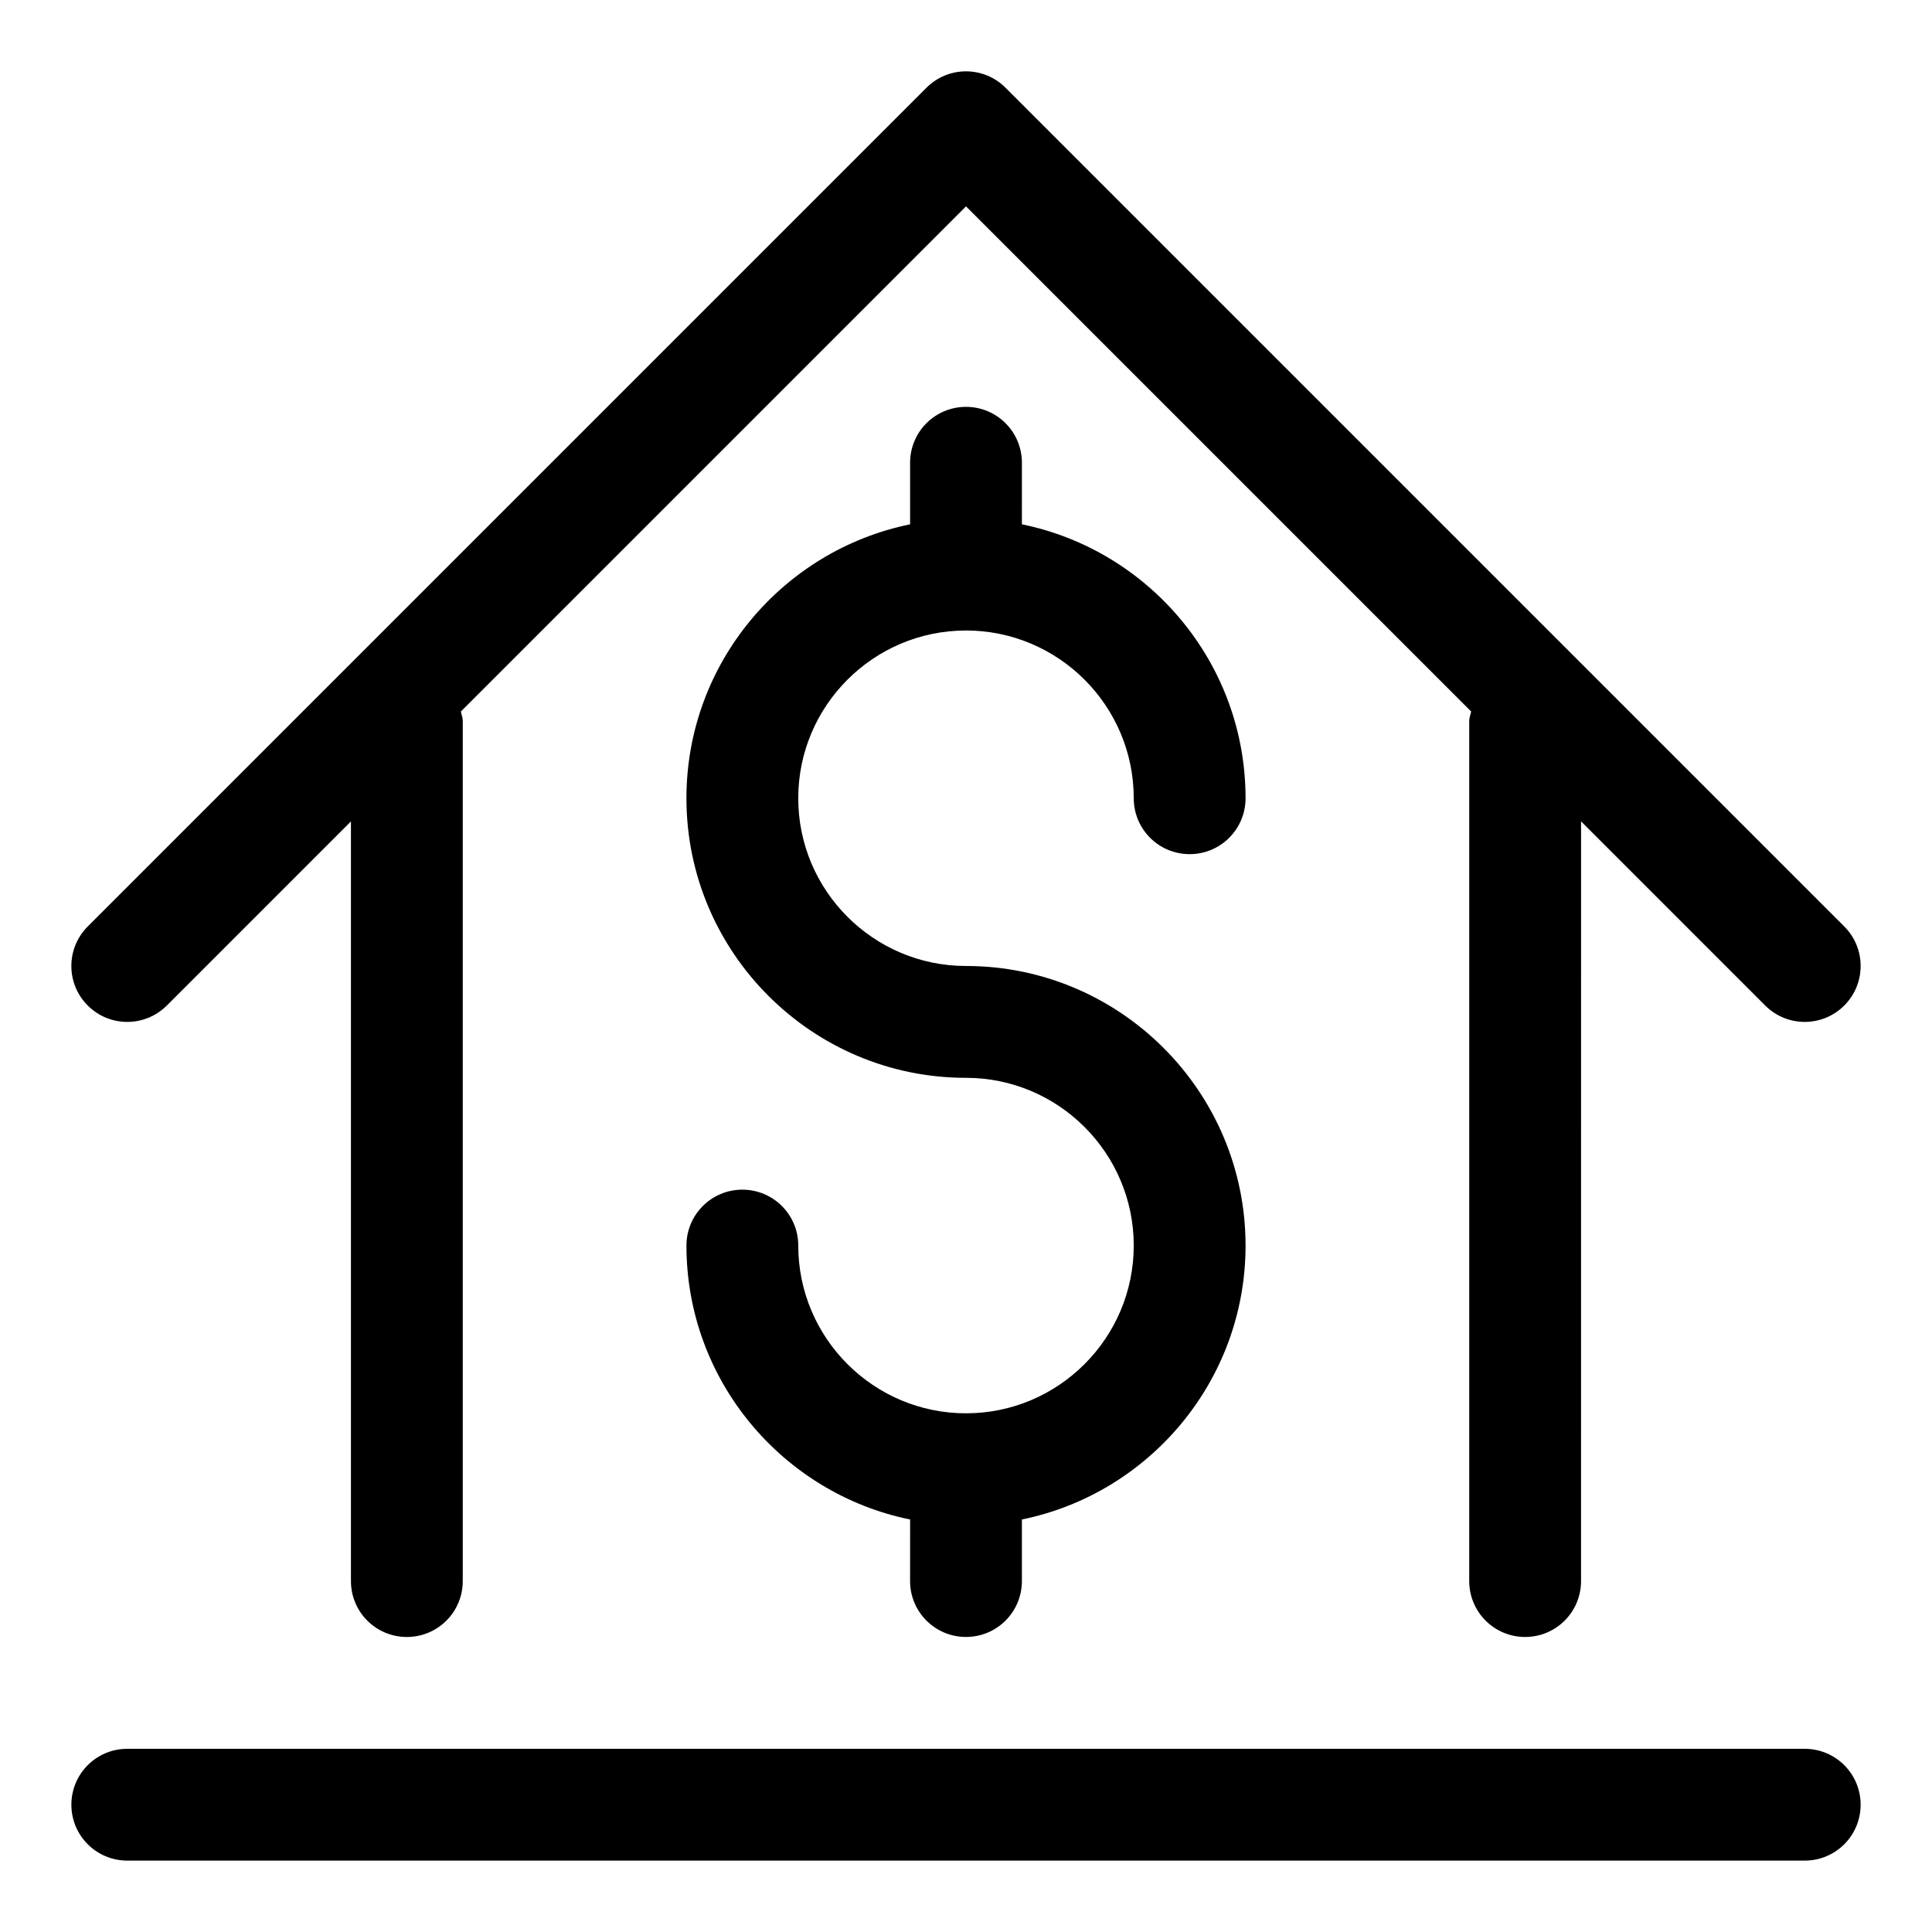
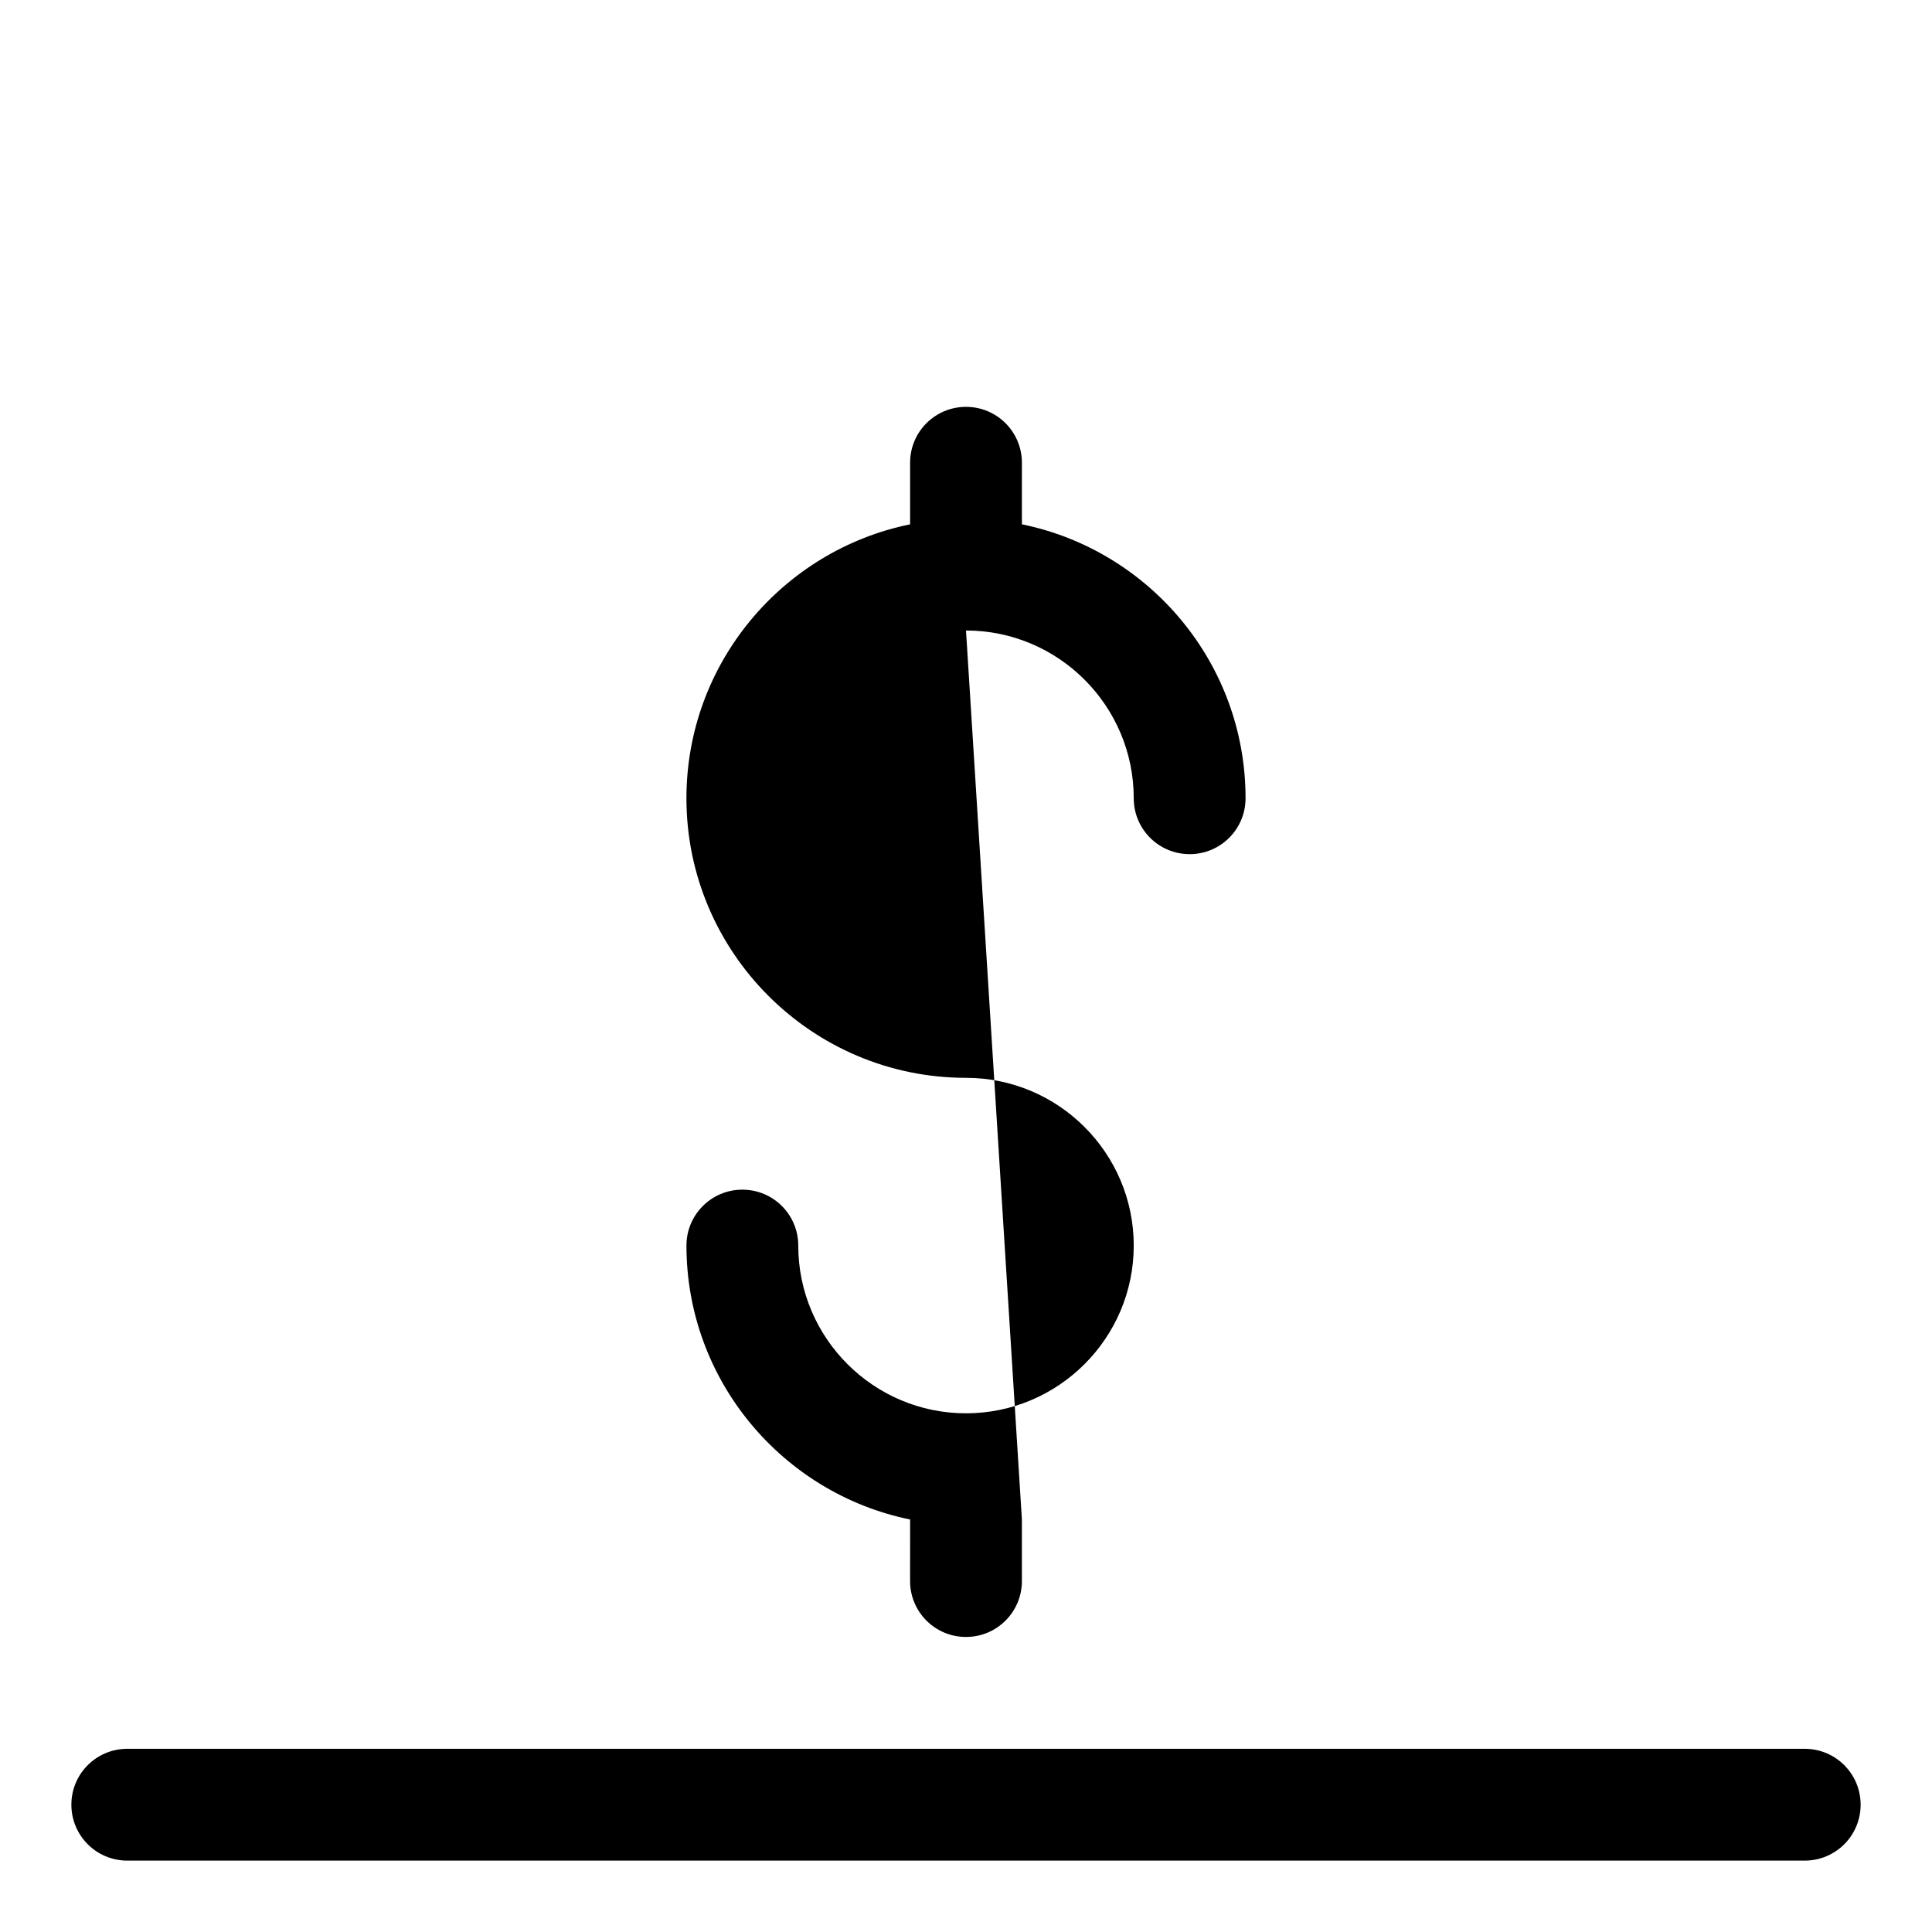
<svg xmlns="http://www.w3.org/2000/svg" fill="#000000" width="800px" height="800px" version="1.1" viewBox="144 144 512 512">
  <g>
-     <path d="m188.21 410.48 48.793-48.797v201.32c0 8.195 6.625 14.816 14.816 14.816 8.195 0 14.816-6.625 14.816-14.816l0.004-227.97c0-0.875-0.355-1.645-0.504-2.473l133.87-133.87 133.86 133.86c-0.148 0.832-0.504 1.602-0.504 2.477v227.97c0 8.195 6.625 14.816 14.816 14.816 8.195 0 14.816-6.625 14.816-14.816l0.004-201.32 48.797 48.797c5.793 5.793 15.16 5.793 20.953 0 5.793-5.793 5.793-15.16 0-20.953l-222.27-222.27c-5.793-5.793-15.16-5.793-20.953 0l-222.27 222.27c-5.793 5.793-5.793 15.172 0 20.953 5.793 5.793 15.156 5.793 20.953 0z" />
    <path d="m622.27 607.45h-444.54c-8.195 0-14.816 6.625-14.816 14.816 0 8.195 6.625 14.816 14.816 14.816h444.54c8.195 0 14.816-6.625 14.816-14.816s-6.625-14.816-14.82-14.816z" />
-     <path d="m400 311.09c24.508 0 44.453 19.945 44.453 44.453 0 8.195 6.625 14.816 14.816 14.816 8.195 0 14.816-6.625 14.816-14.816 0-35.785-25.5-65.703-59.273-72.594l0.004-16.312c0-8.195-6.625-14.816-14.816-14.816-8.195 0-14.816 6.625-14.816 14.816v16.316c-33.77 6.891-59.273 36.809-59.273 72.594 0 40.852 33.238 74.09 74.09 74.09 24.508 0 44.453 19.945 44.453 44.453 0 24.508-19.945 44.453-44.453 44.453s-44.453-19.945-44.453-44.453c0-8.195-6.625-14.816-14.816-14.816-8.195 0-14.816 6.625-14.816 14.816 0 35.77 25.5 65.703 59.273 72.594l-0.008 16.312c0 8.195 6.625 14.816 14.816 14.816 8.195 0 14.816-6.625 14.816-14.816v-16.316c33.77-6.891 59.273-36.809 59.273-72.594 0-40.852-33.238-74.09-74.09-74.09-24.508 0-44.453-19.945-44.453-44.453 0-24.508 19.945-44.453 44.457-44.453z" />
+     <path d="m400 311.09c24.508 0 44.453 19.945 44.453 44.453 0 8.195 6.625 14.816 14.816 14.816 8.195 0 14.816-6.625 14.816-14.816 0-35.785-25.5-65.703-59.273-72.594l0.004-16.312c0-8.195-6.625-14.816-14.816-14.816-8.195 0-14.816 6.625-14.816 14.816v16.316c-33.77 6.891-59.273 36.809-59.273 72.594 0 40.852 33.238 74.09 74.09 74.09 24.508 0 44.453 19.945 44.453 44.453 0 24.508-19.945 44.453-44.453 44.453s-44.453-19.945-44.453-44.453c0-8.195-6.625-14.816-14.816-14.816-8.195 0-14.816 6.625-14.816 14.816 0 35.77 25.5 65.703 59.273 72.594l-0.008 16.312c0 8.195 6.625 14.816 14.816 14.816 8.195 0 14.816-6.625 14.816-14.816v-16.316z" />
  </g>
</svg>